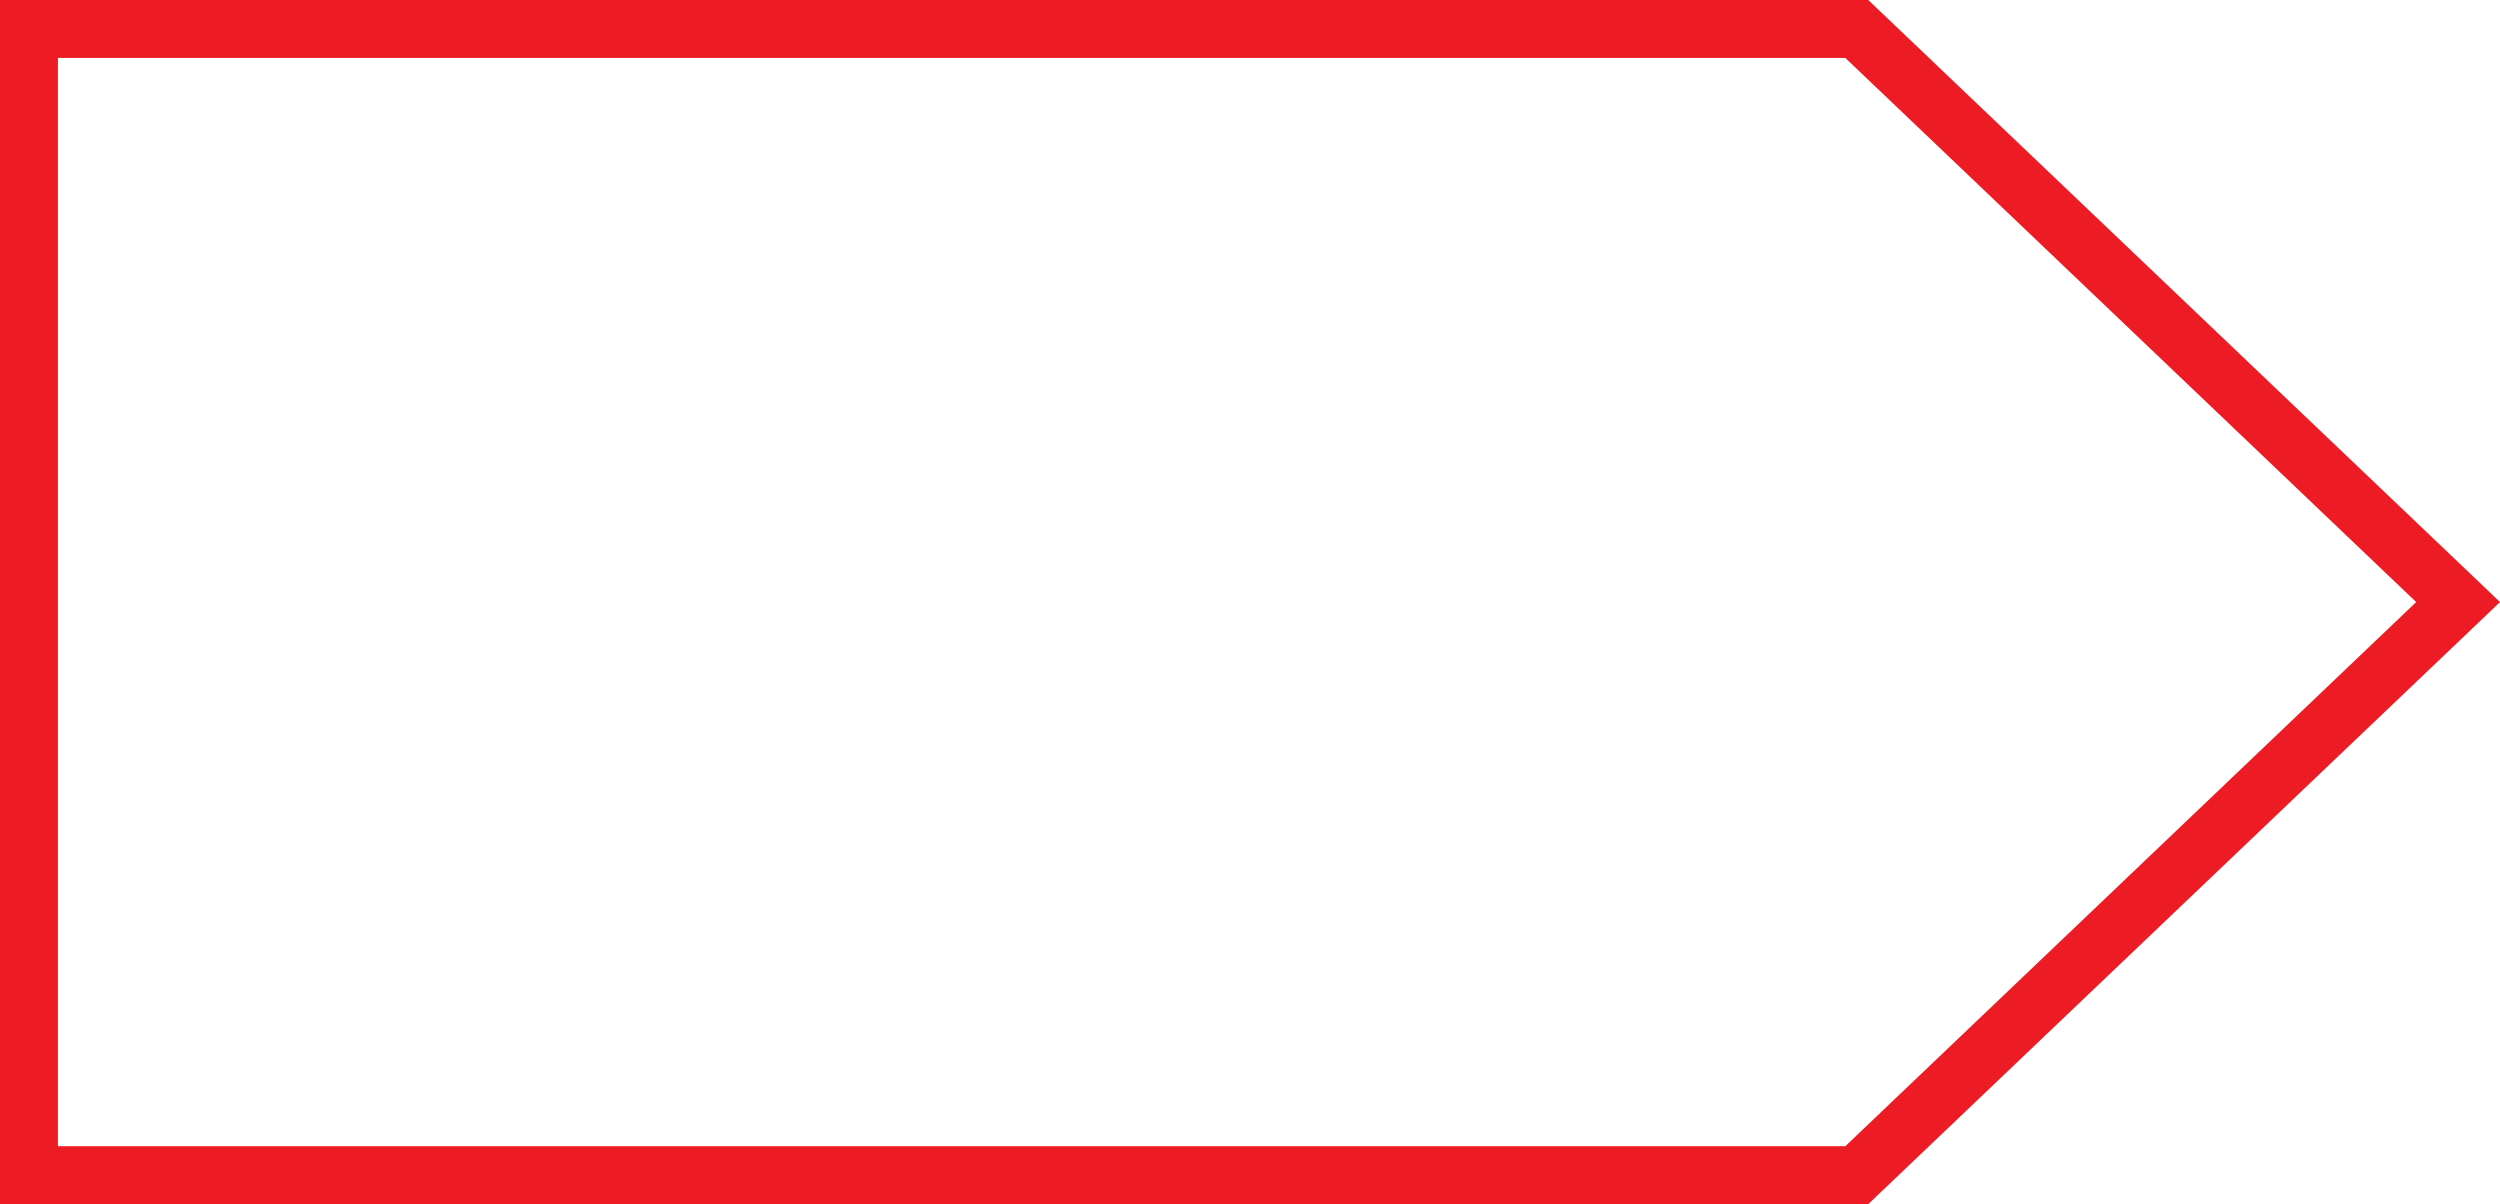
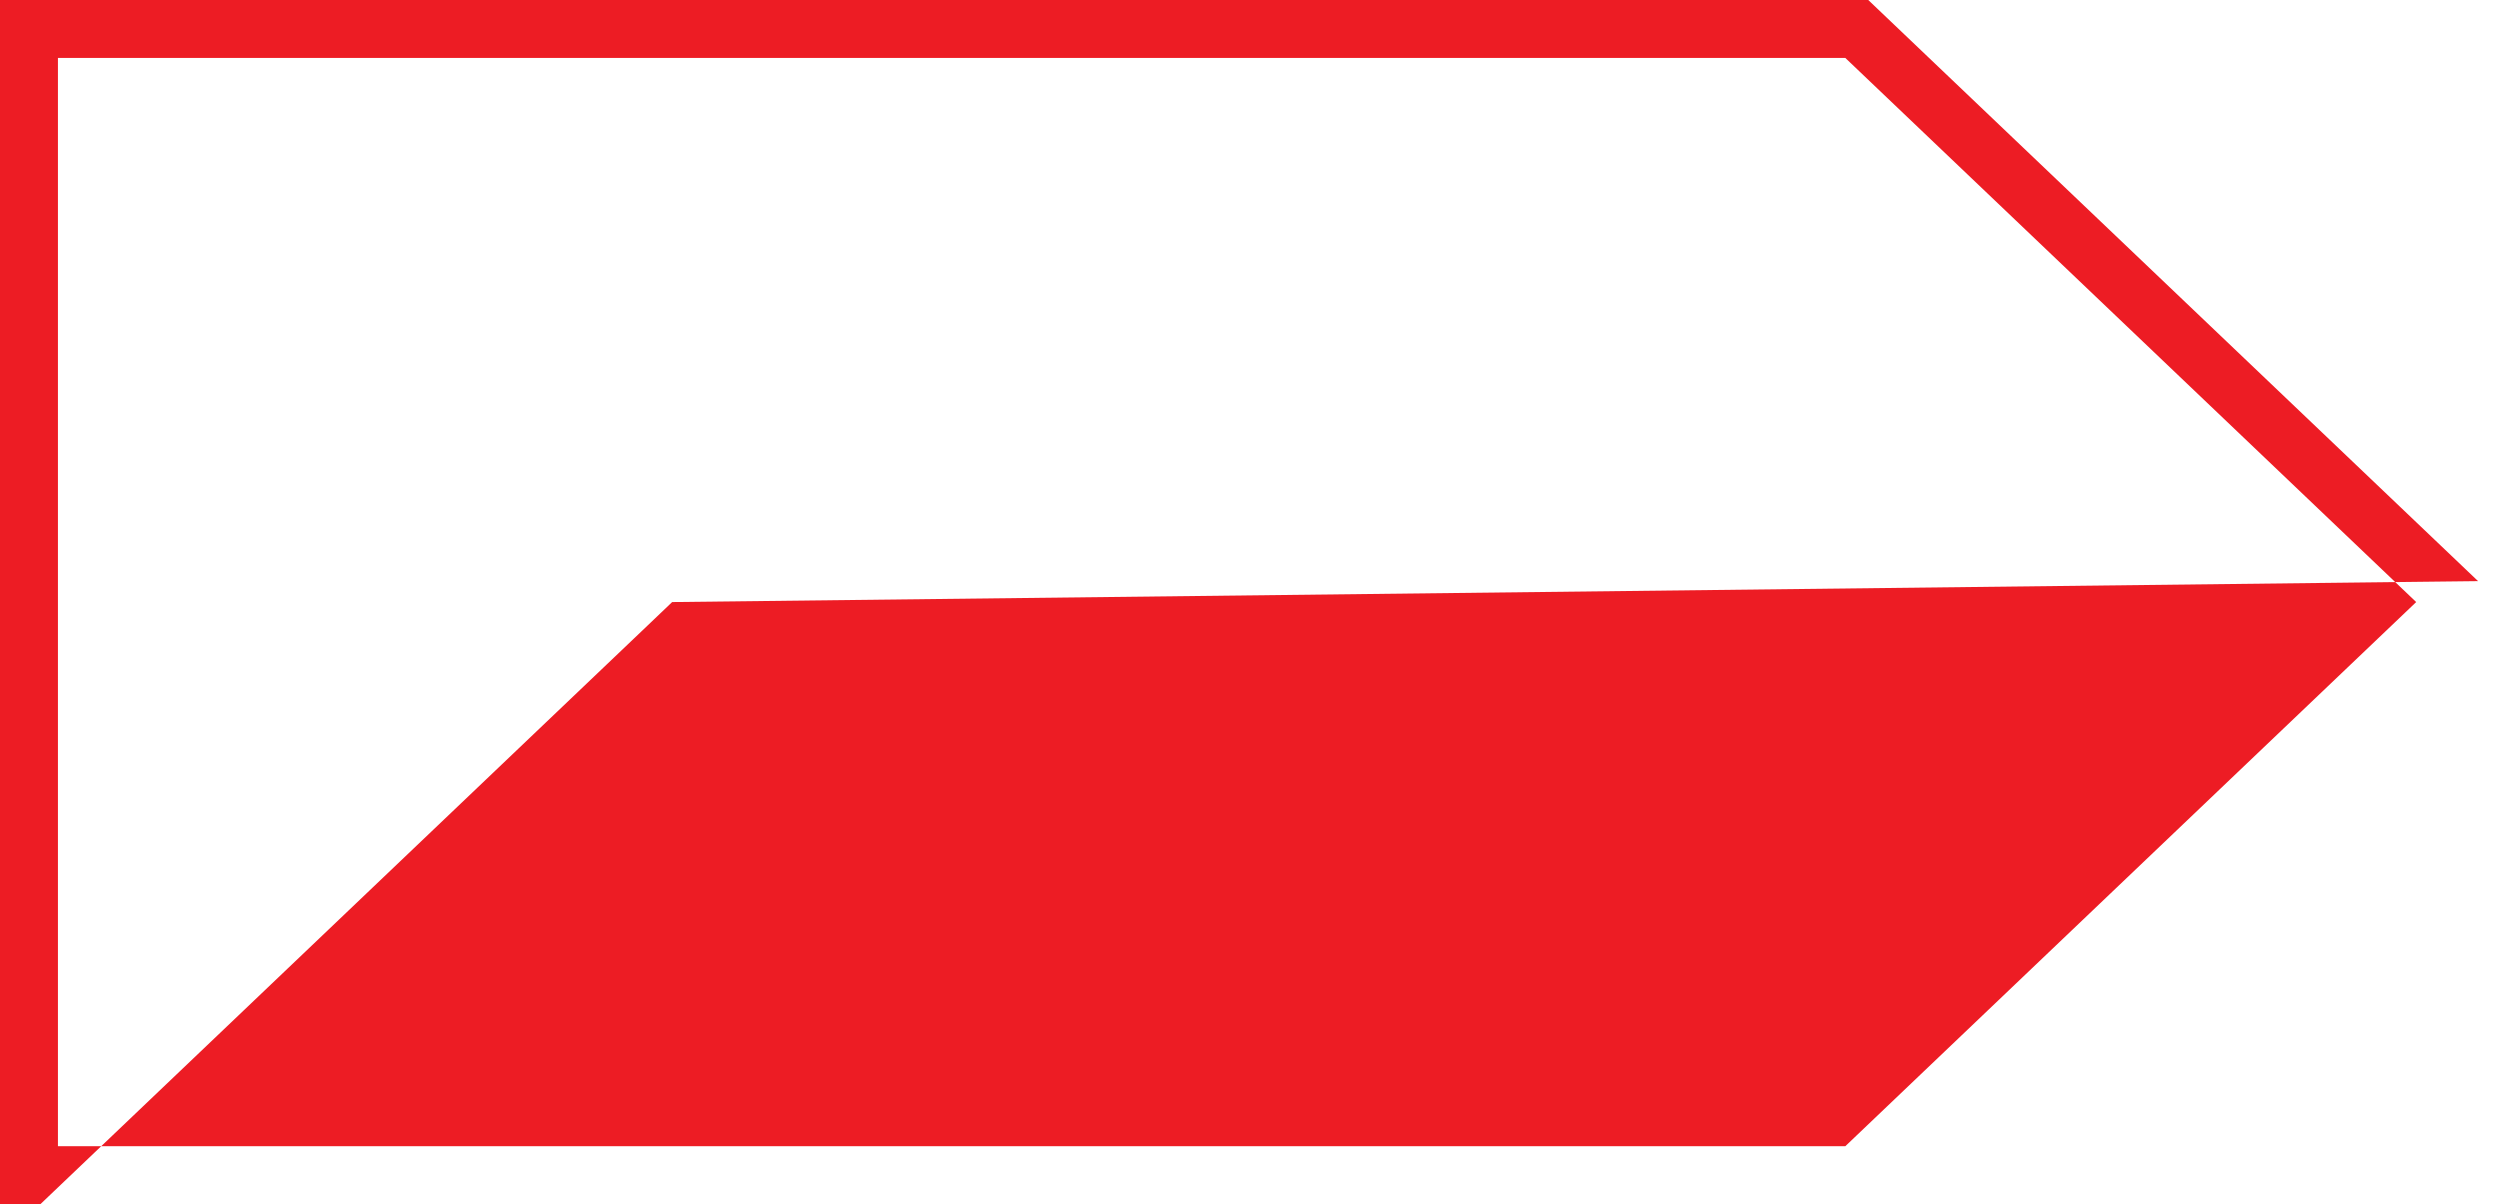
<svg xmlns="http://www.w3.org/2000/svg" version="1.1" id="Слой_1" x="0px" y="0px" width="155px" height="74.658px" viewBox="0 0 155 74.658" enable-background="new 0 0 155 74.658" xml:space="preserve">
  <g>
-     <path fill="#ED1C24" d="M153.64,36.03L116.356,0.5L115.832,0h-0.71H1.796H0v1.796v71.065v1.796h1.796h113.326h0.71l0.524-0.5   l37.283-35.53l1.36-1.299L153.64,36.03z M114.409,71.065H3.592V3.592h110.817l35.395,33.736L114.409,71.065z" />
+     <path fill="#ED1C24" d="M153.64,36.03L116.356,0.5L115.832,0h-0.71H1.796H0v1.796v71.065v1.796h1.796h0.71l0.524-0.5   l37.283-35.53l1.36-1.299L153.64,36.03z M114.409,71.065H3.592V3.592h110.817l35.395,33.736L114.409,71.065z" />
  </g>
</svg>